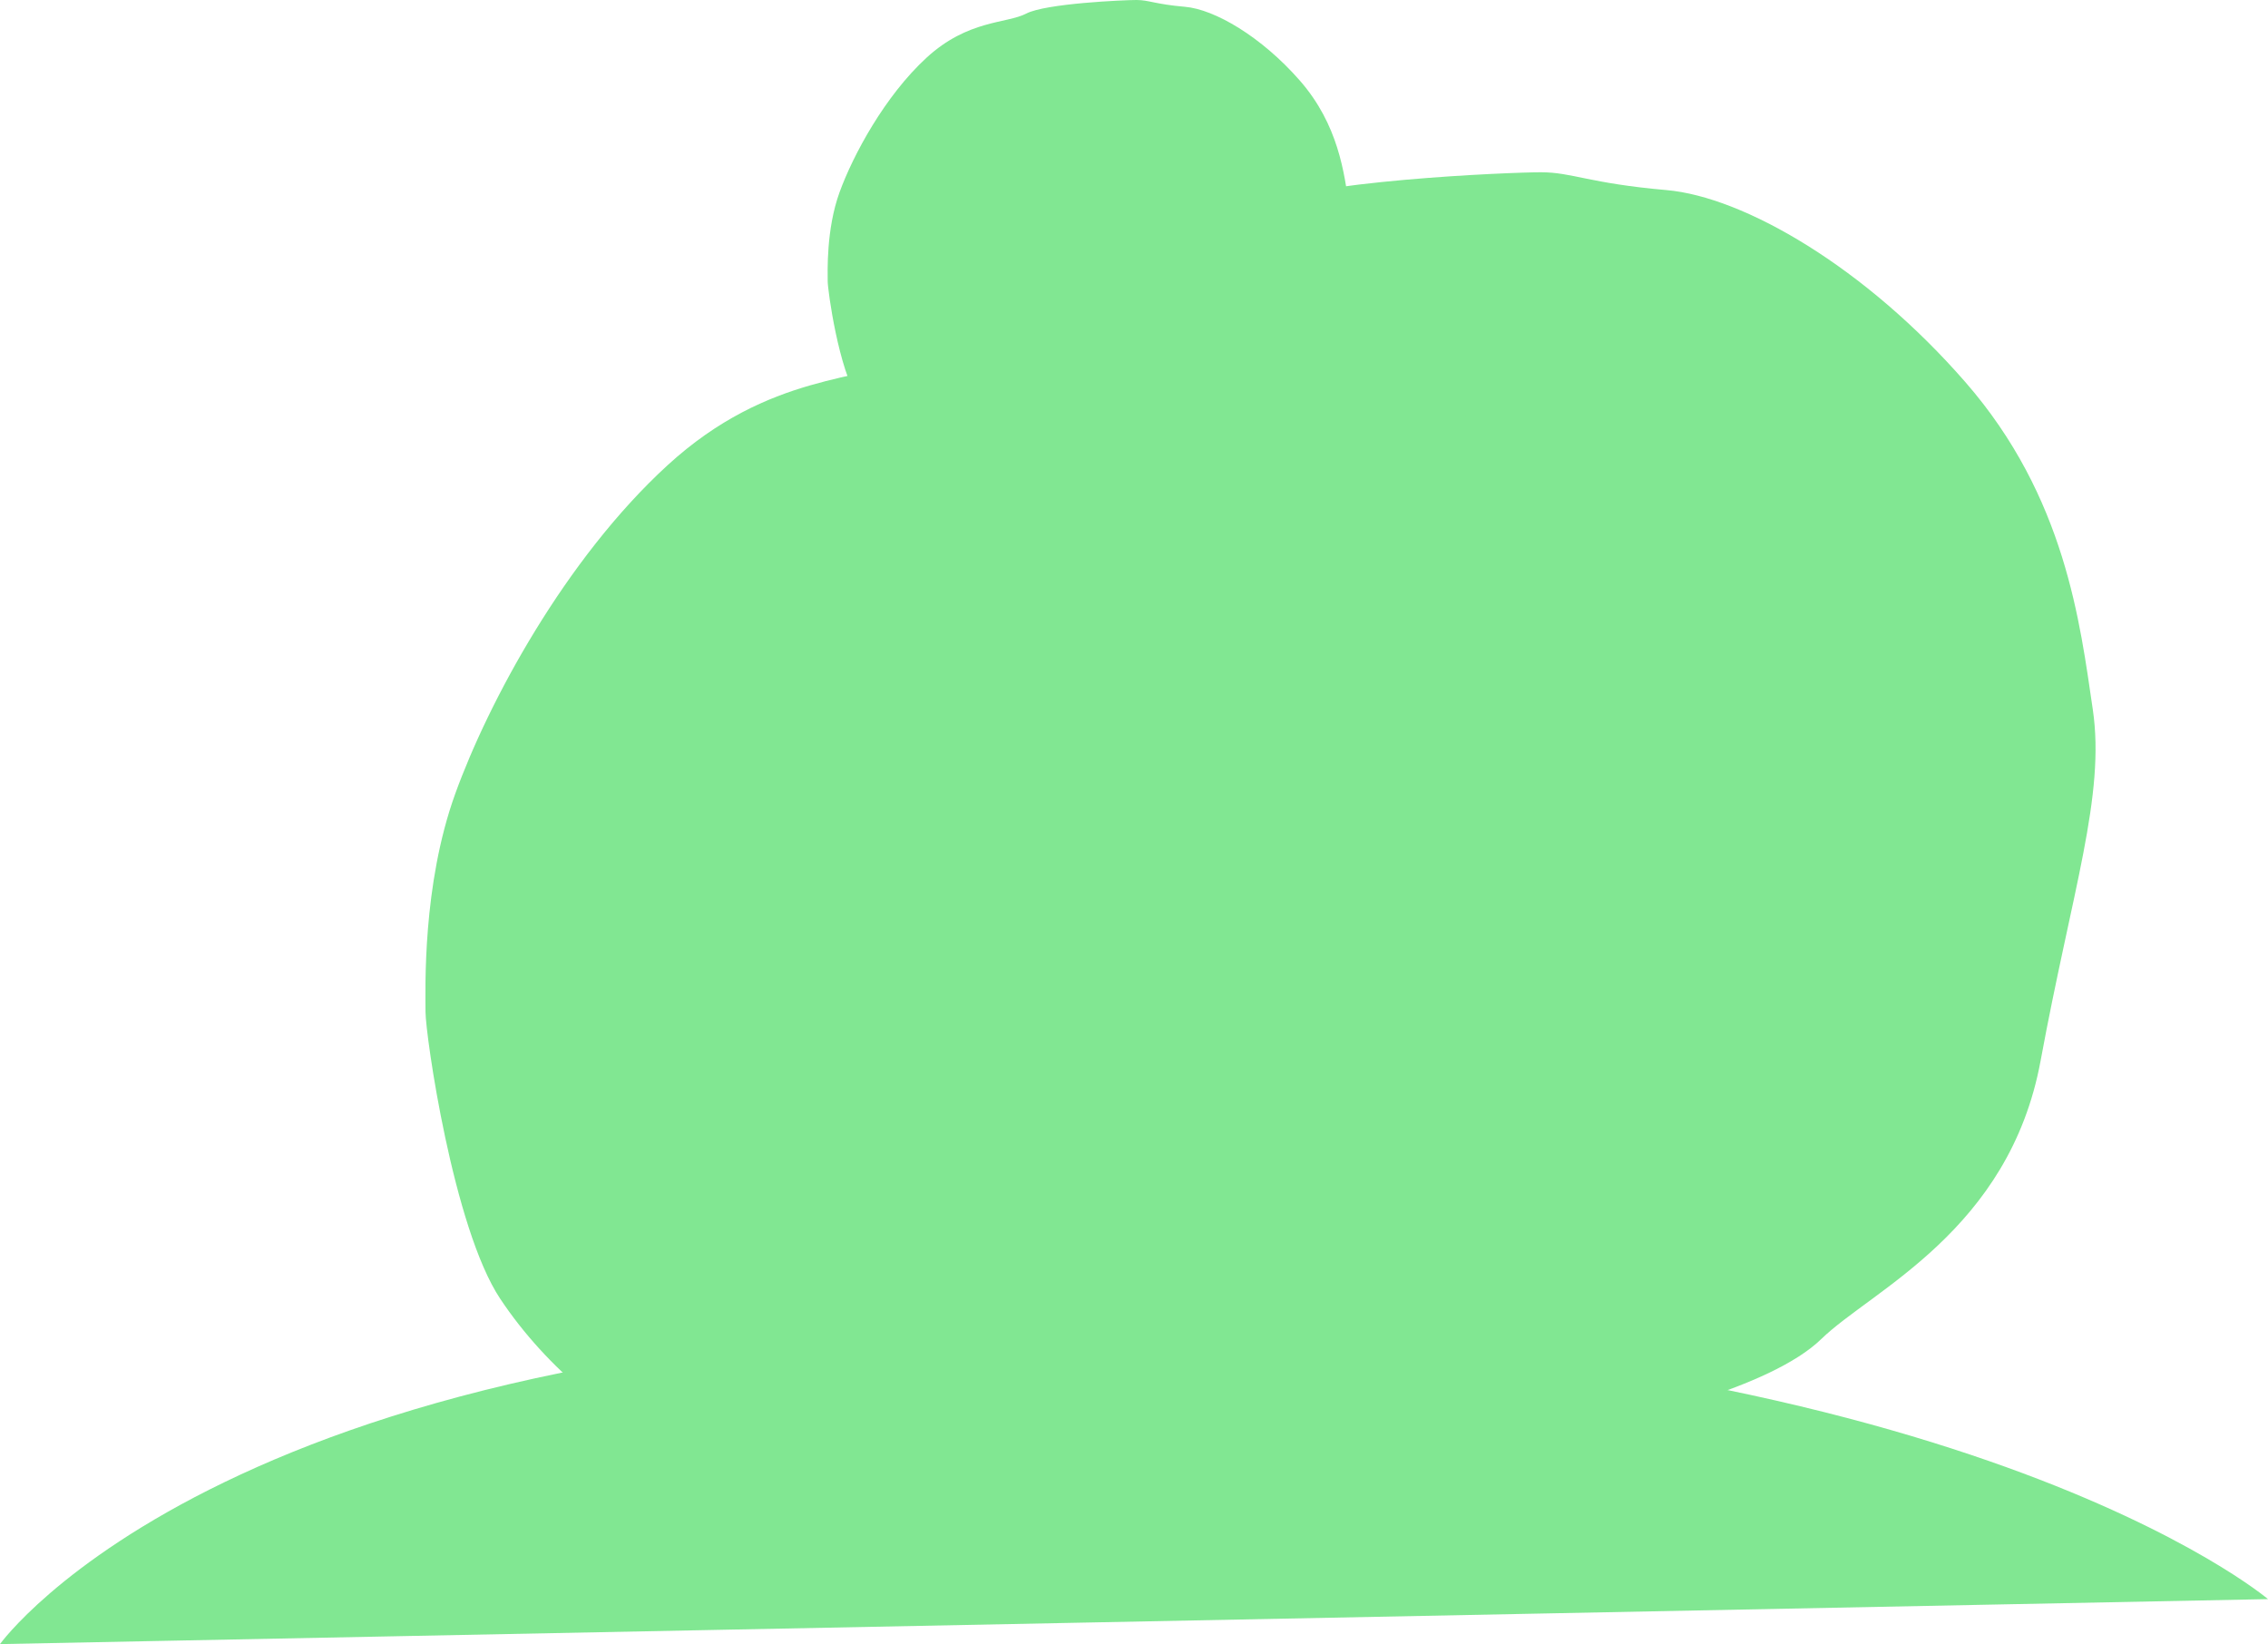
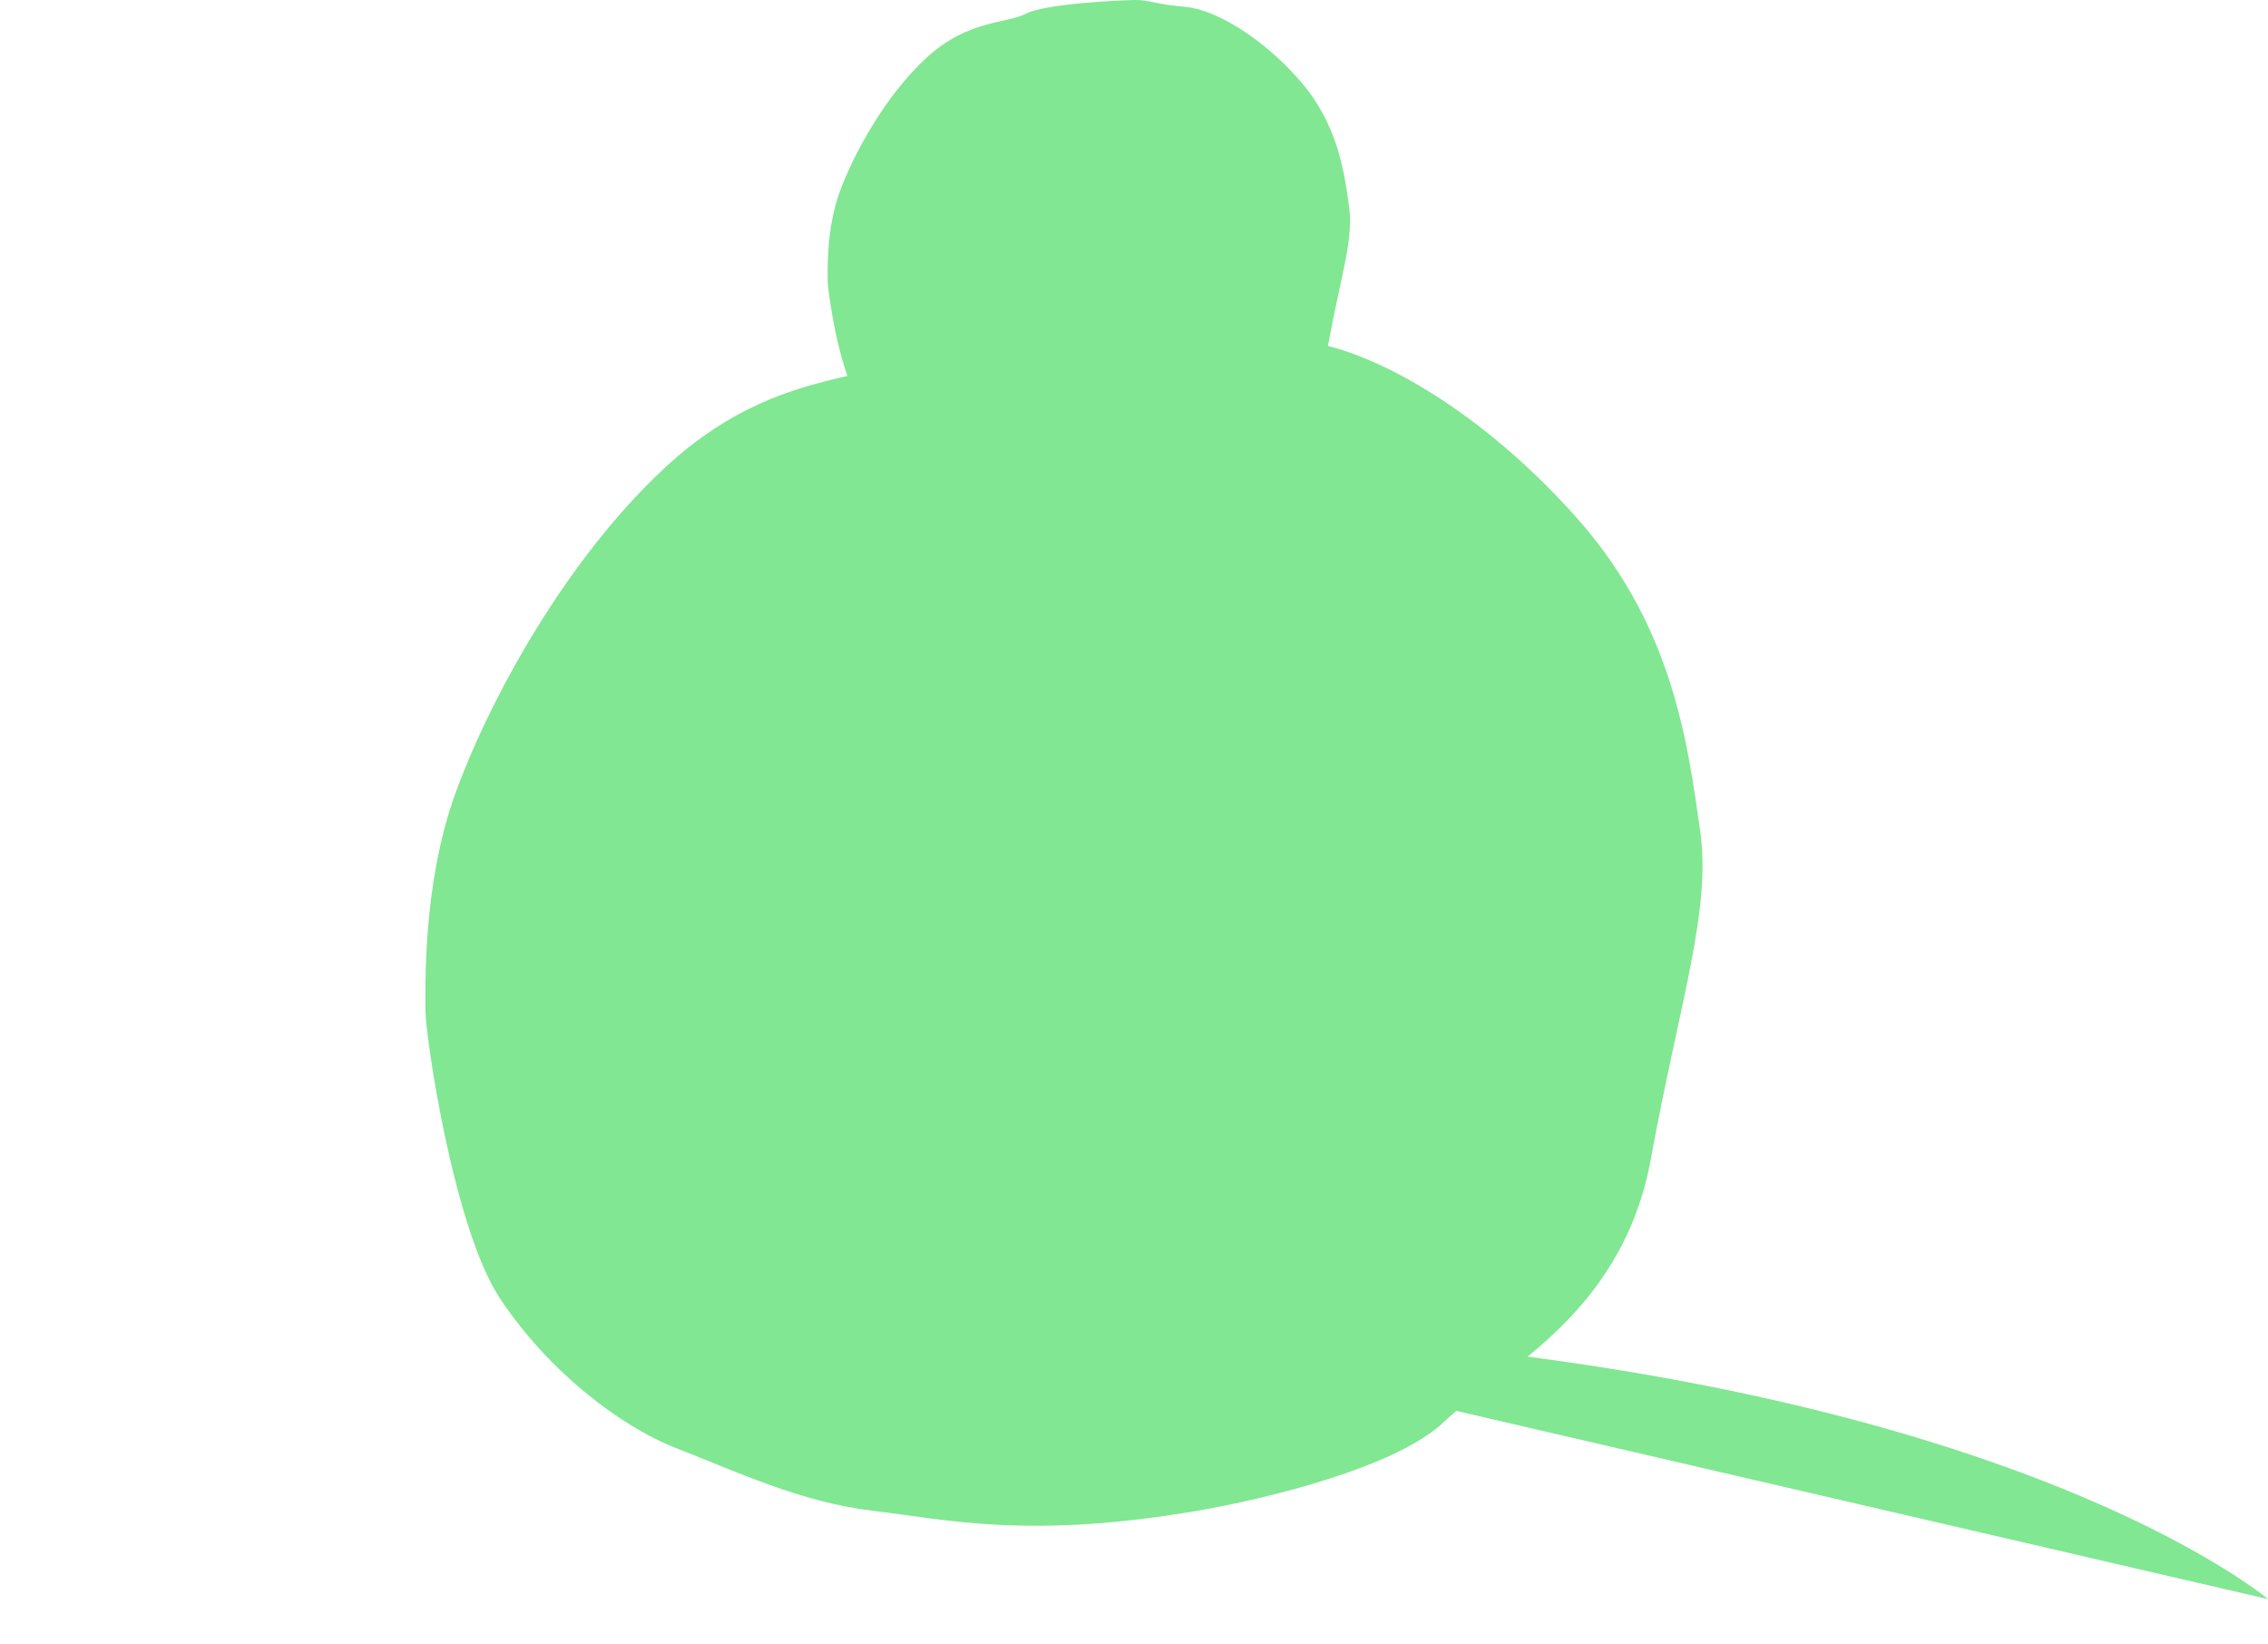
<svg xmlns="http://www.w3.org/2000/svg" version="1.1" id="Capa_1" x="0px" y="0px" viewBox="0 0 534.6 387.5" style="enable-background:new 0 0 534.6 387.5;" xml:space="preserve">
  <style type="text/css">
	.st0{fill:#81E792;}
</style>
  <title>Recurso 11</title>
  <g id="Capa_2_1_">
    <g id="Capa_3">
-       <path class="st0" d="M367.2,338c17.4-3,50.3-10.9,62.1-22.4s44.3-25.5,51.7-65.6s15.3-62.5,12.3-82.8s-6.4-50-30-77.1    s-52.2-43.7-70.5-45.3s-22.2-4.2-29.6-4.2s-55.7,2-67.5,8.3s-35.5,3.6-61.1,27s-44.8,59.4-53.2,82.3s-7.4,48.9-7.4,54.7    s6.9,54.2,18.7,71.9s29.6,31.8,44.3,37.5s31,13.5,49.3,15.6S324.9,345.2,367.2,338z" />
      <path class="st0" d="M269.4,114.5c6.7-1.2,19.4-4.2,23.9-8.6s17.1-9.9,19.9-25.3s5.9-24.1,4.8-31.9s-2.5-19.3-11.6-29.7    S286.3,2.2,279.3,1.6S270.8,0,267.9,0s-21.4,0.8-26,3.2s-13.7,1.4-23.5,10.4s-17.3,22.9-20.5,31.7s-2.8,18.9-2.8,21    s2.6,20.9,7.2,27.7s11.4,12.2,17.1,14.4s11.9,5.2,19,6S253.1,117.3,269.4,114.5z" />
      <path class="st0" d="M282.1,356.1c16.3-2.8,47.3-10.3,58.4-21.1s41.7-24,48.6-61.7s14.4-58.8,11.6-77.9s-6-47-28.3-72.5    s-49.1-41.1-66.3-42.6s-20.9-3.9-27.8-3.9s-52.4,2-63.5,7.8s-33.4,3.4-57.5,25.5s-42.2,55.8-50,77.4s-7,46-7,51.4    s6.5,50.9,17.6,67.6s27.8,29.9,41.7,35.3s29.2,12.7,46.3,14.7S242.2,362.9,282.1,356.1z" />
-       <path class="st0" d="M534.6,376.9c0,0-72.5-61.6-276-64S0,387.5,0,387.5L534.6,376.9z" />
+       <path class="st0" d="M534.6,376.9c0,0-72.5-61.6-276-64L534.6,376.9z" />
    </g>
  </g>
</svg>